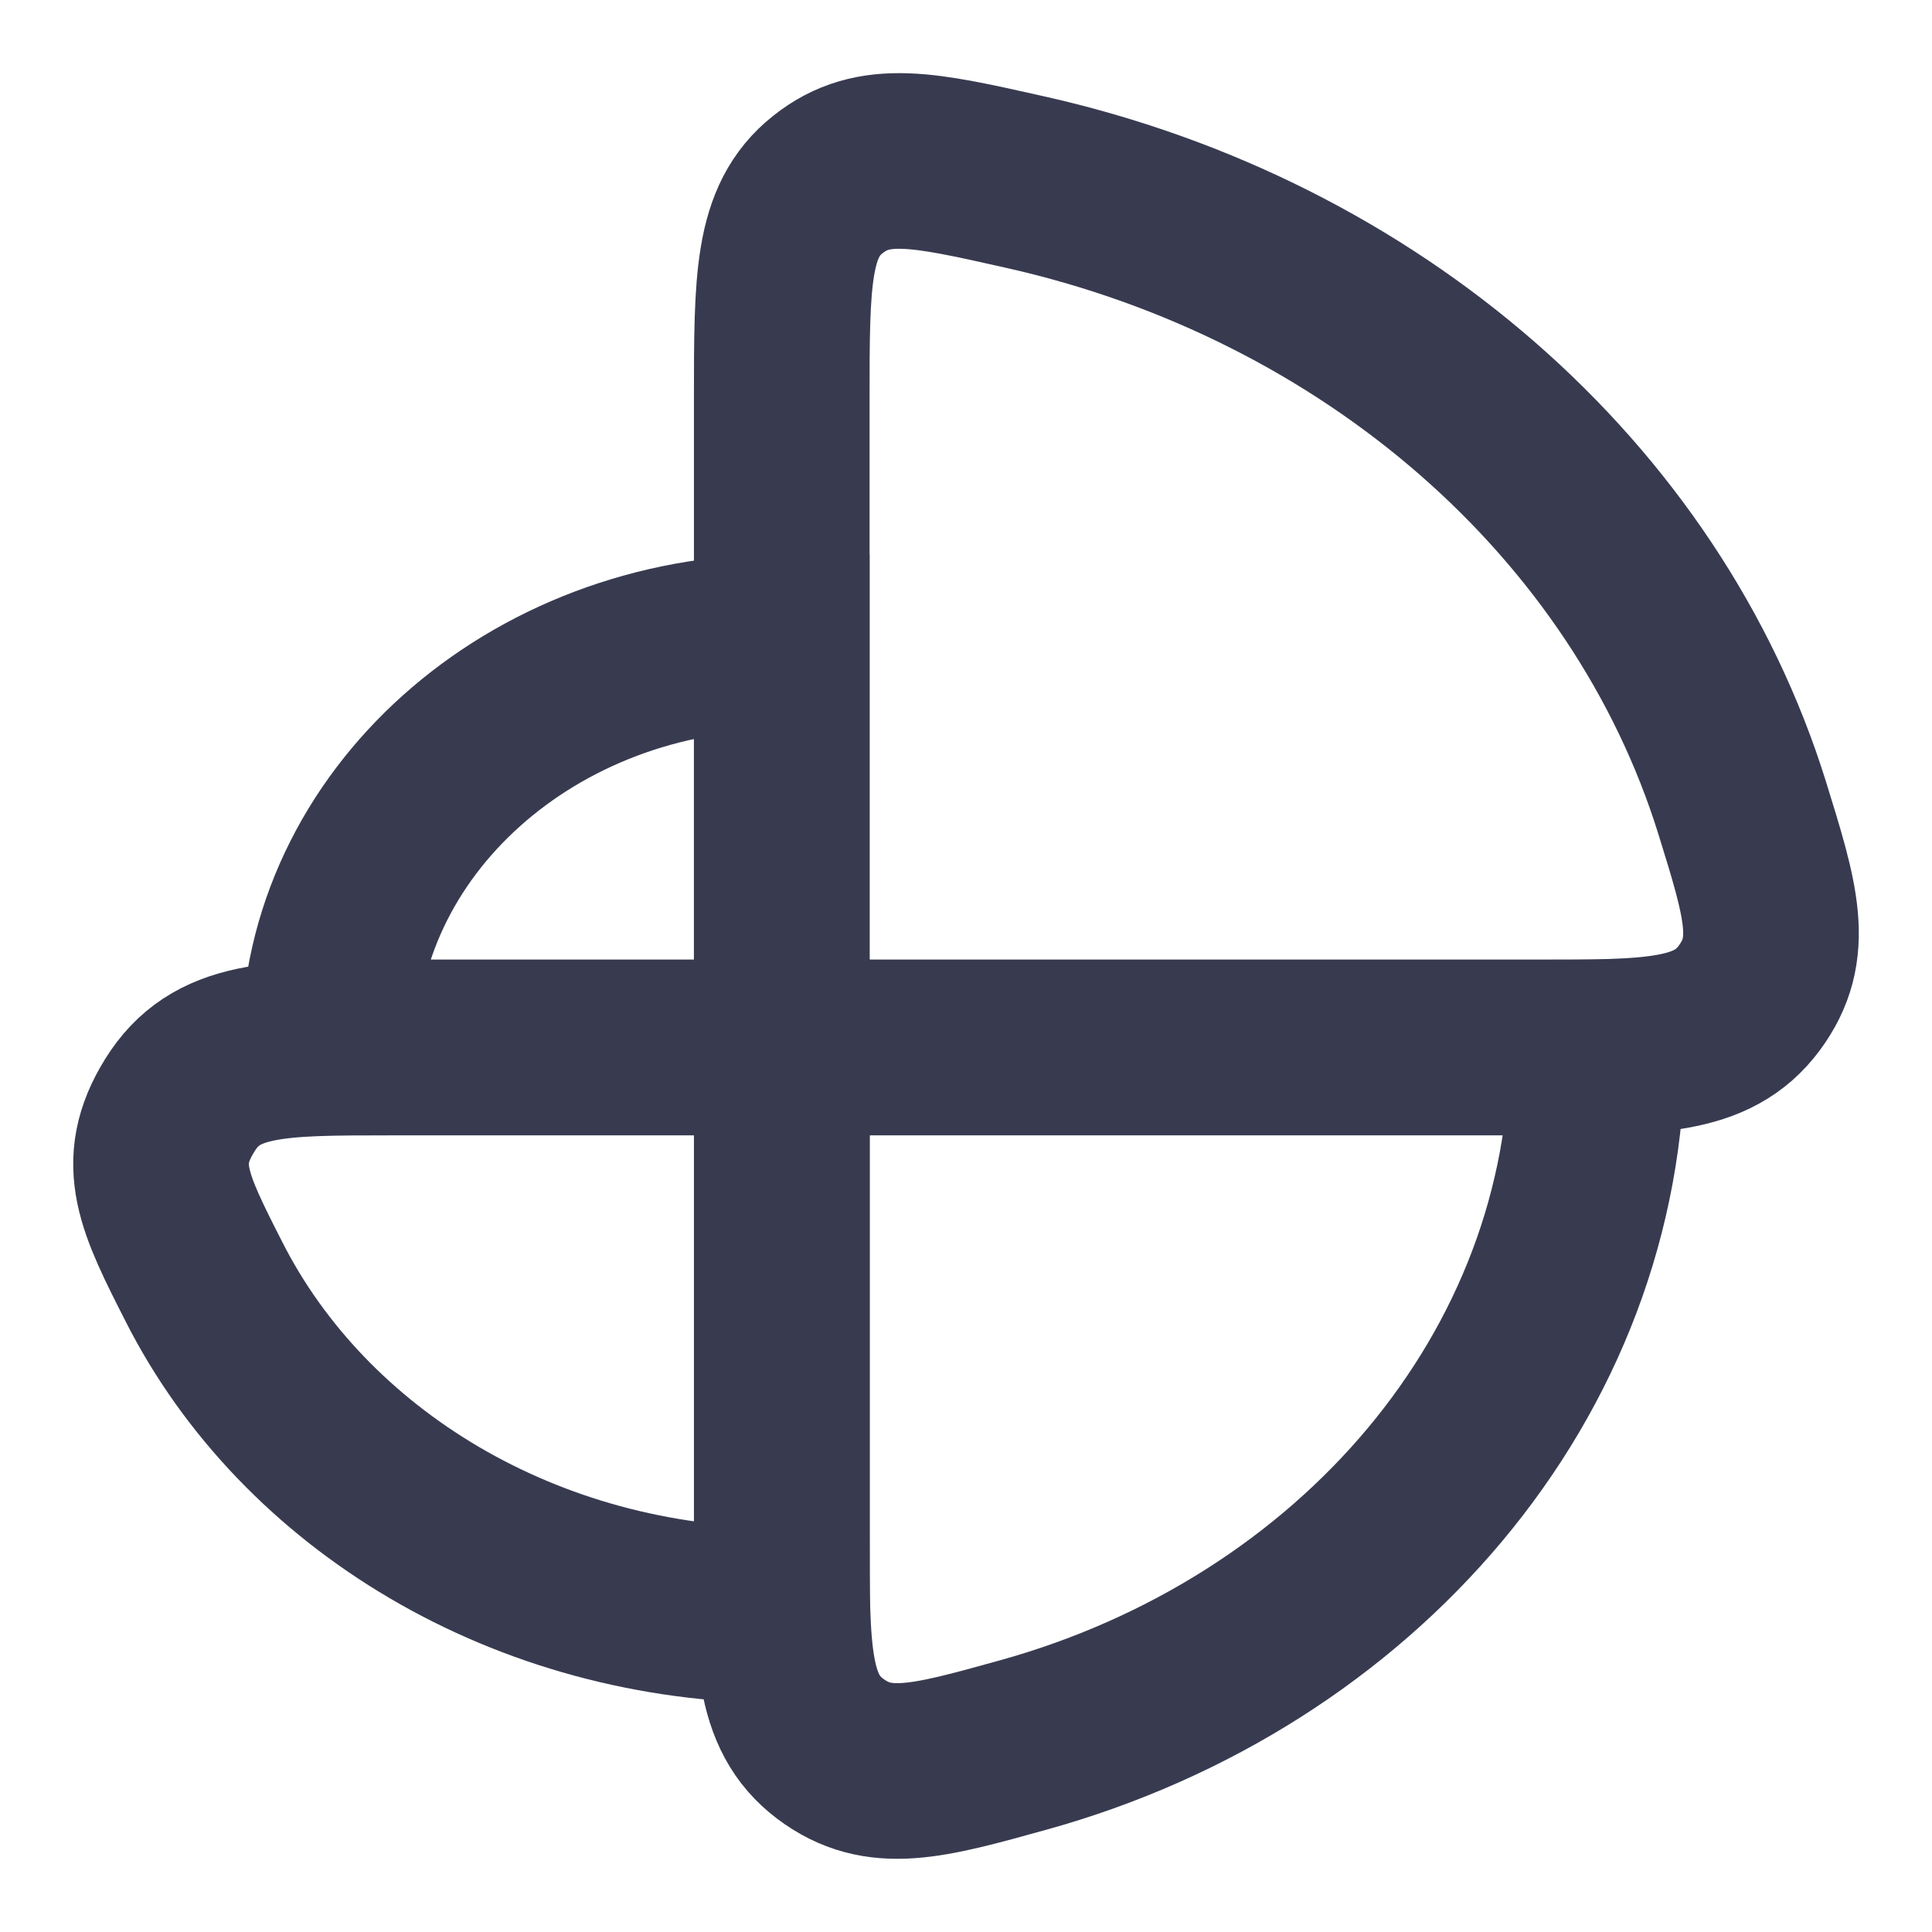
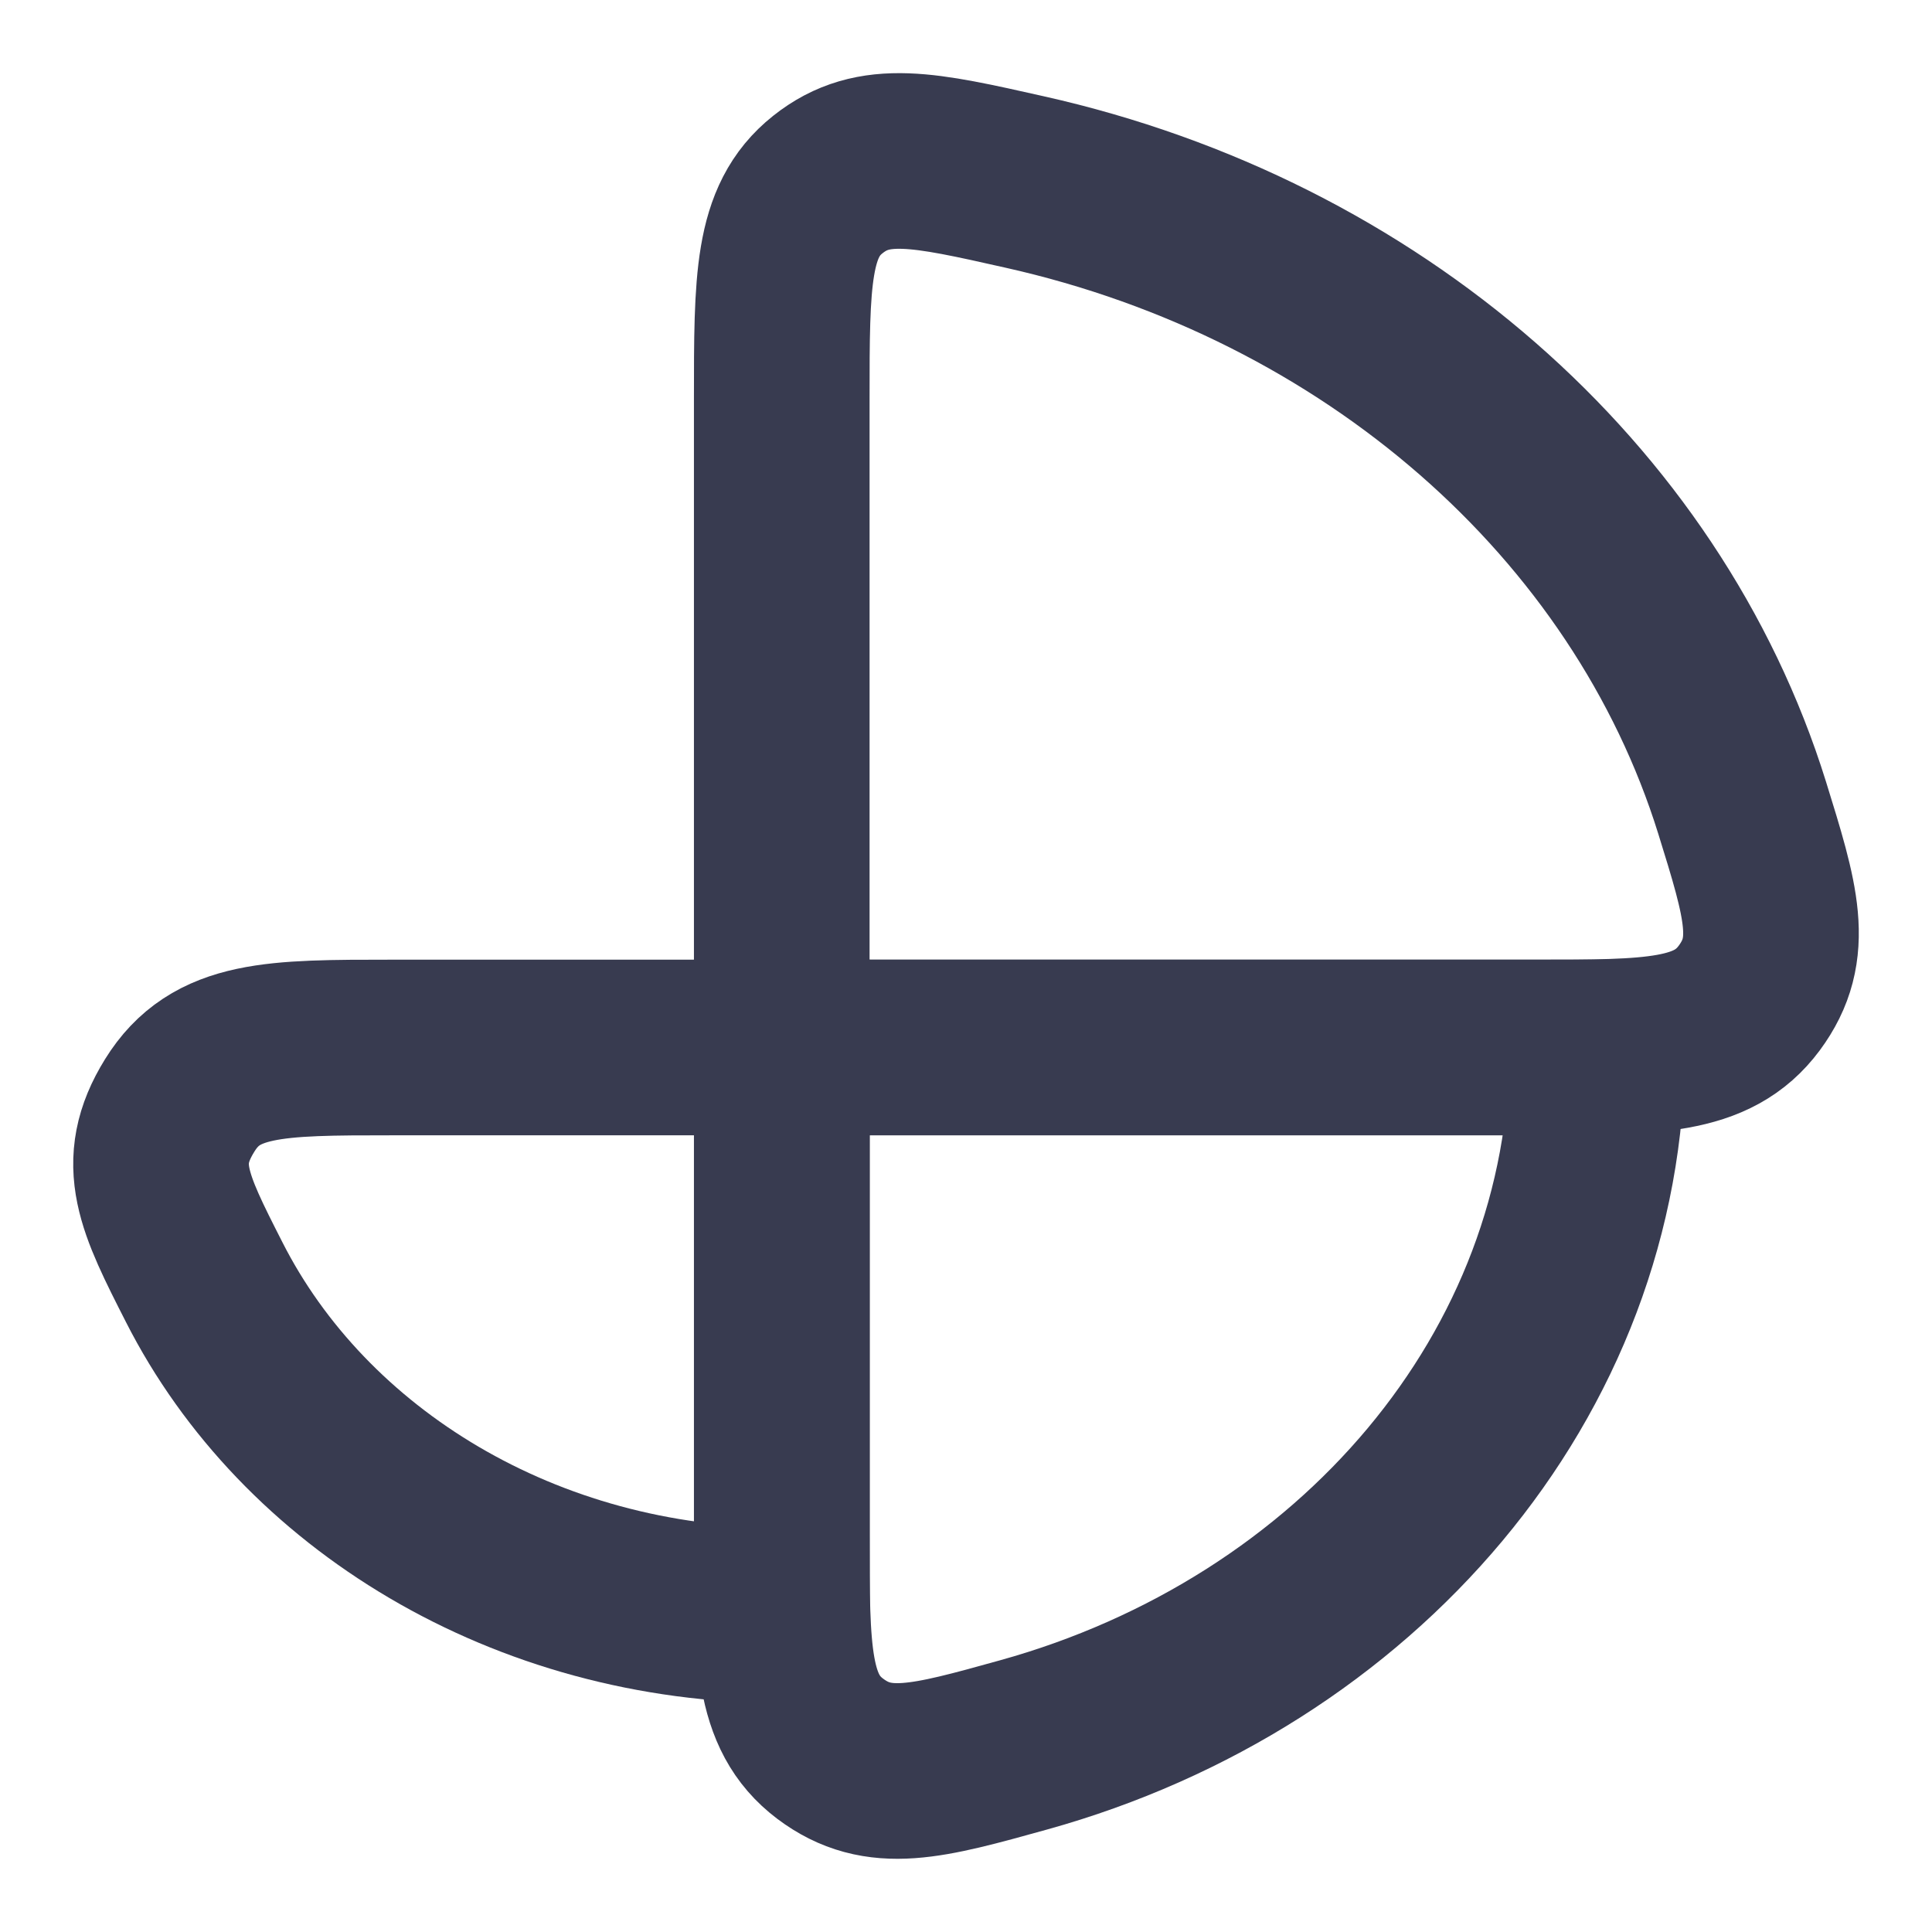
<svg xmlns="http://www.w3.org/2000/svg" viewBox="0 0 11 11" width="11" height="11" fill="none">
  <rect id="chart-rose" width="11" height="11" x="0" y="0" />
  <g id="elements">
-     <path id="Ellipse 1579" d="M4.451 3.655L4.451 5.964L1.872 5.964C1.872 4.689 3.027 3.655 4.451 3.655Z" fill-rule="nonzero" stroke="rgb(56,59,80)" stroke-width="1" />
    <path id="Ellipse 1580" d="M1.162 7.299C0.933 6.849 0.819 6.623 1.023 6.294C1.227 5.964 1.562 5.964 2.233 5.964L4.452 5.964L4.452 9.197C2.989 9.197 1.73 8.419 1.162 7.299Z" fill-rule="nonzero" stroke="rgb(56,59,80)" stroke-width="1" />
    <path id="Ellipse 1578" d="M5.827 9.935C5.277 10.088 5.002 10.164 4.726 9.956C4.451 9.748 4.451 9.411 4.451 8.735L4.451 5.964L9.094 5.964C9.094 7.831 7.72 9.41 5.827 9.935Z" fill-rule="nonzero" stroke="rgb(56,59,80)" stroke-width="1" />
    <path id="Ellipse 1577" d="M9.919 4.599C10.085 5.134 10.168 5.401 9.959 5.683C9.75 5.964 9.411 5.964 8.733 5.964L4.451 5.964L4.451 2.27C4.451 1.596 4.451 1.259 4.713 1.051C4.974 0.843 5.26 0.907 5.833 1.036C7.809 1.478 9.374 2.848 9.919 4.599Z" fill-rule="nonzero" stroke="rgb(56,59,80)" stroke-width="1" />
  </g>
</svg>